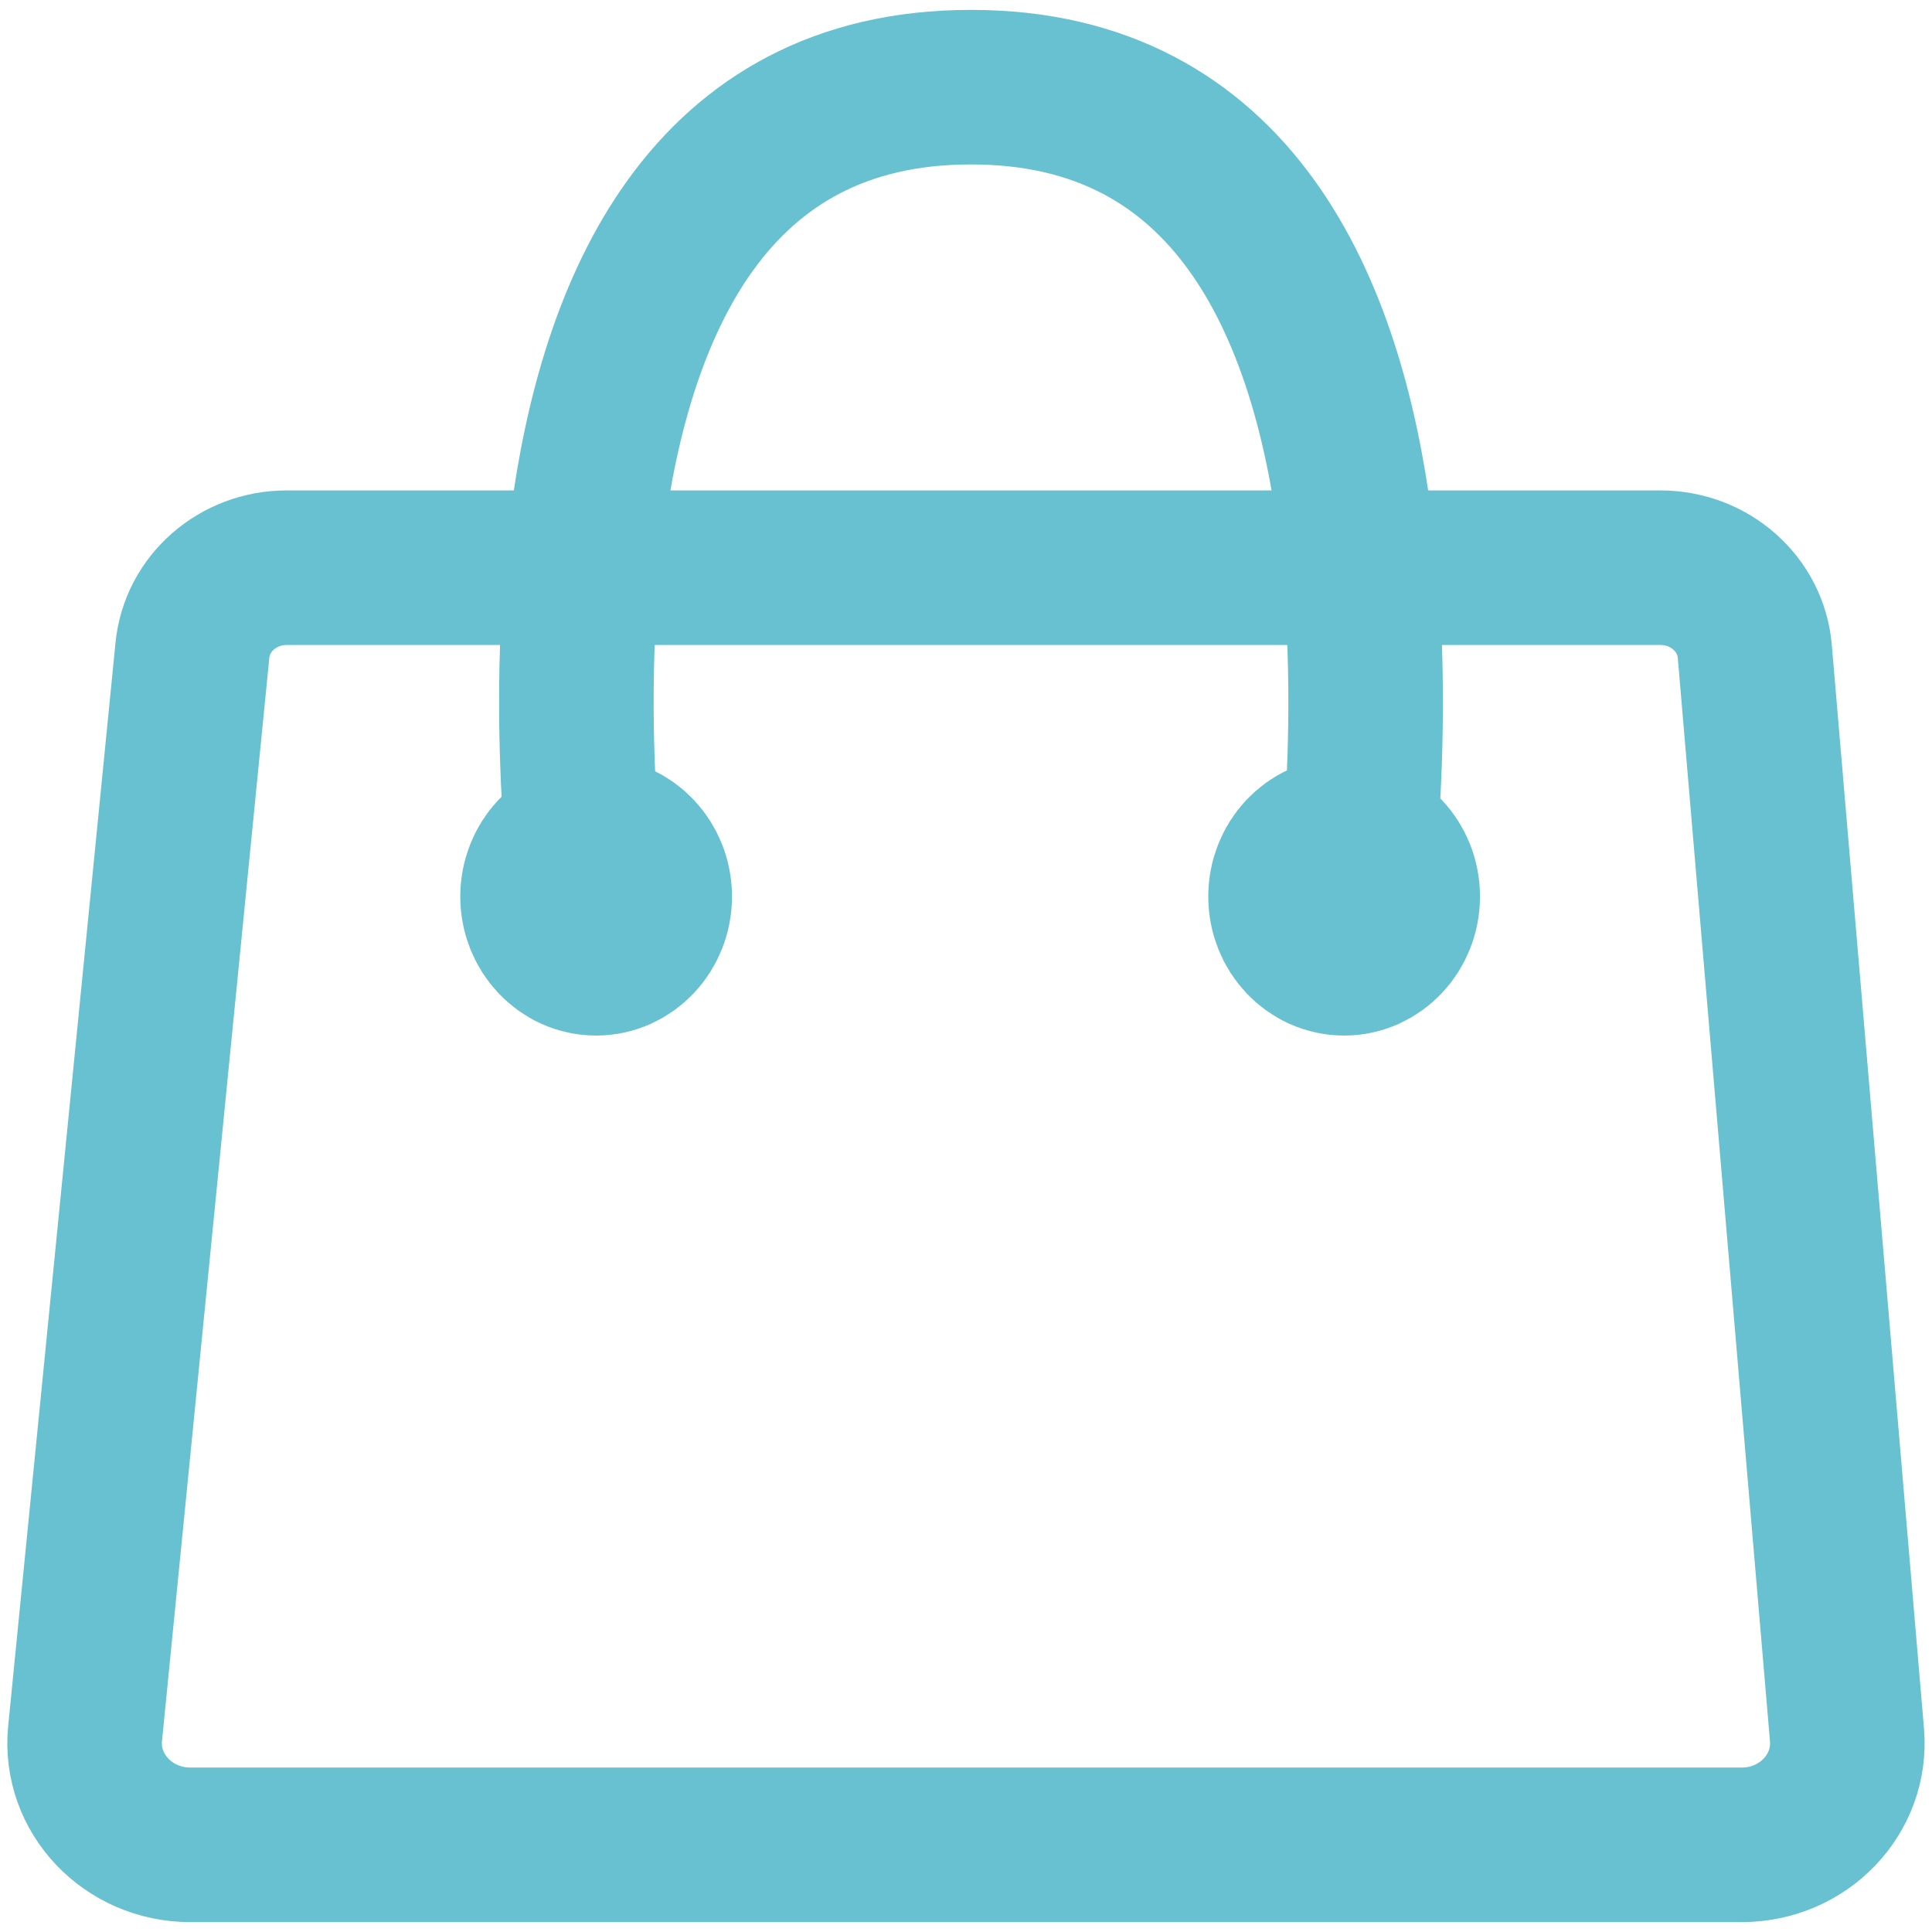
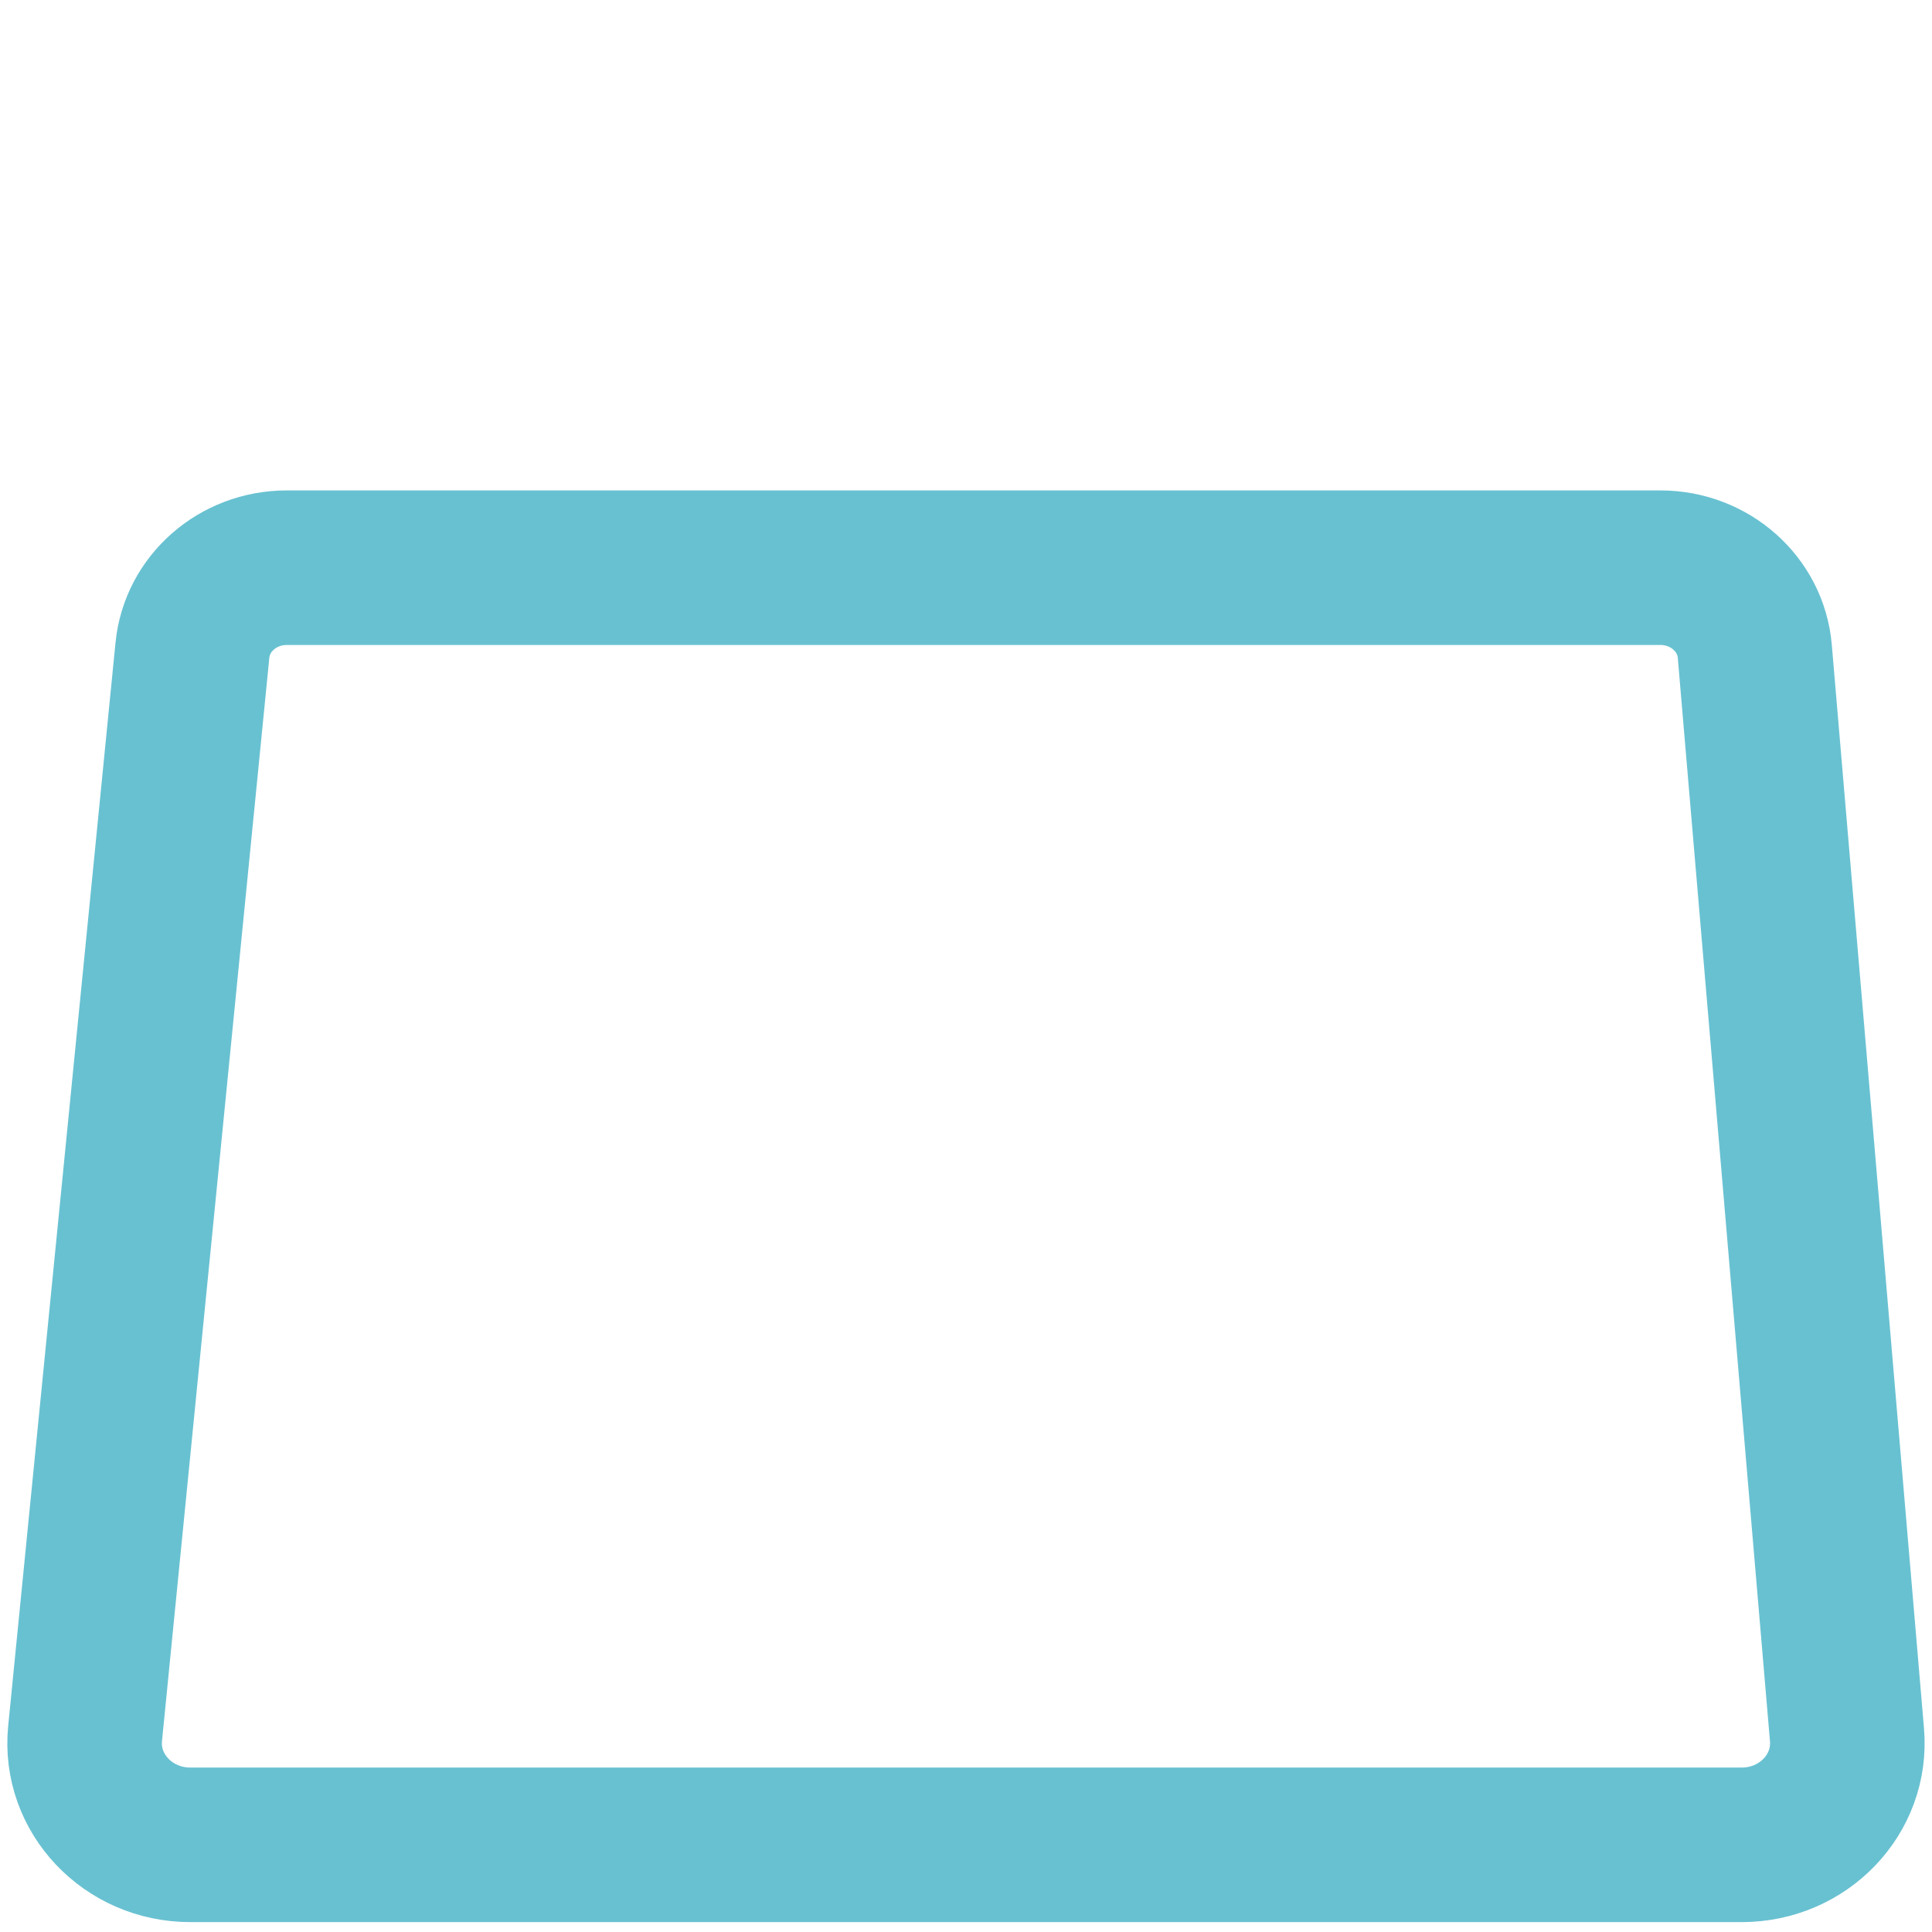
<svg xmlns="http://www.w3.org/2000/svg" id="Layer_3" data-name="Layer 3" viewBox="0 0 25 25">
  <defs>
    <style>
      .cls-1 {
        fill: #68c1d1;
        stroke-width: 2.3px;
      }

      .cls-1, .cls-2 {
        stroke: #68c1d1;
        stroke-miterlimit: 10;
      }

      .cls-2 {
        fill: none;
        stroke-width: 2px;
      }
    </style>
  </defs>
  <g id="now_on_site" data-name="now on site">
-     <path class="cls-2" d="M17.415,12.5S19.354,1.128,12.569,1.128h-.008c-6.786,0-4.846,11.372-4.846,11.372" />
    <path class="cls-2" d="M3.709,7.346h17.777c.638,0,1.169.471,1.221,1.082l1.193,14.022c.065.766-.563,1.422-1.362,1.422H2.462c-.806,0-1.437-.668-1.361-1.439l1.389-14.02c.06-.605.588-1.067,1.22-1.067Z" />
-     <ellipse class="cls-1" cx="7.714" cy="11.601" rx=".608" ry=".649" />
-     <ellipse class="cls-1" cx="17.393" cy="11.601" rx=".608" ry=".649" />
  </g>
</svg>